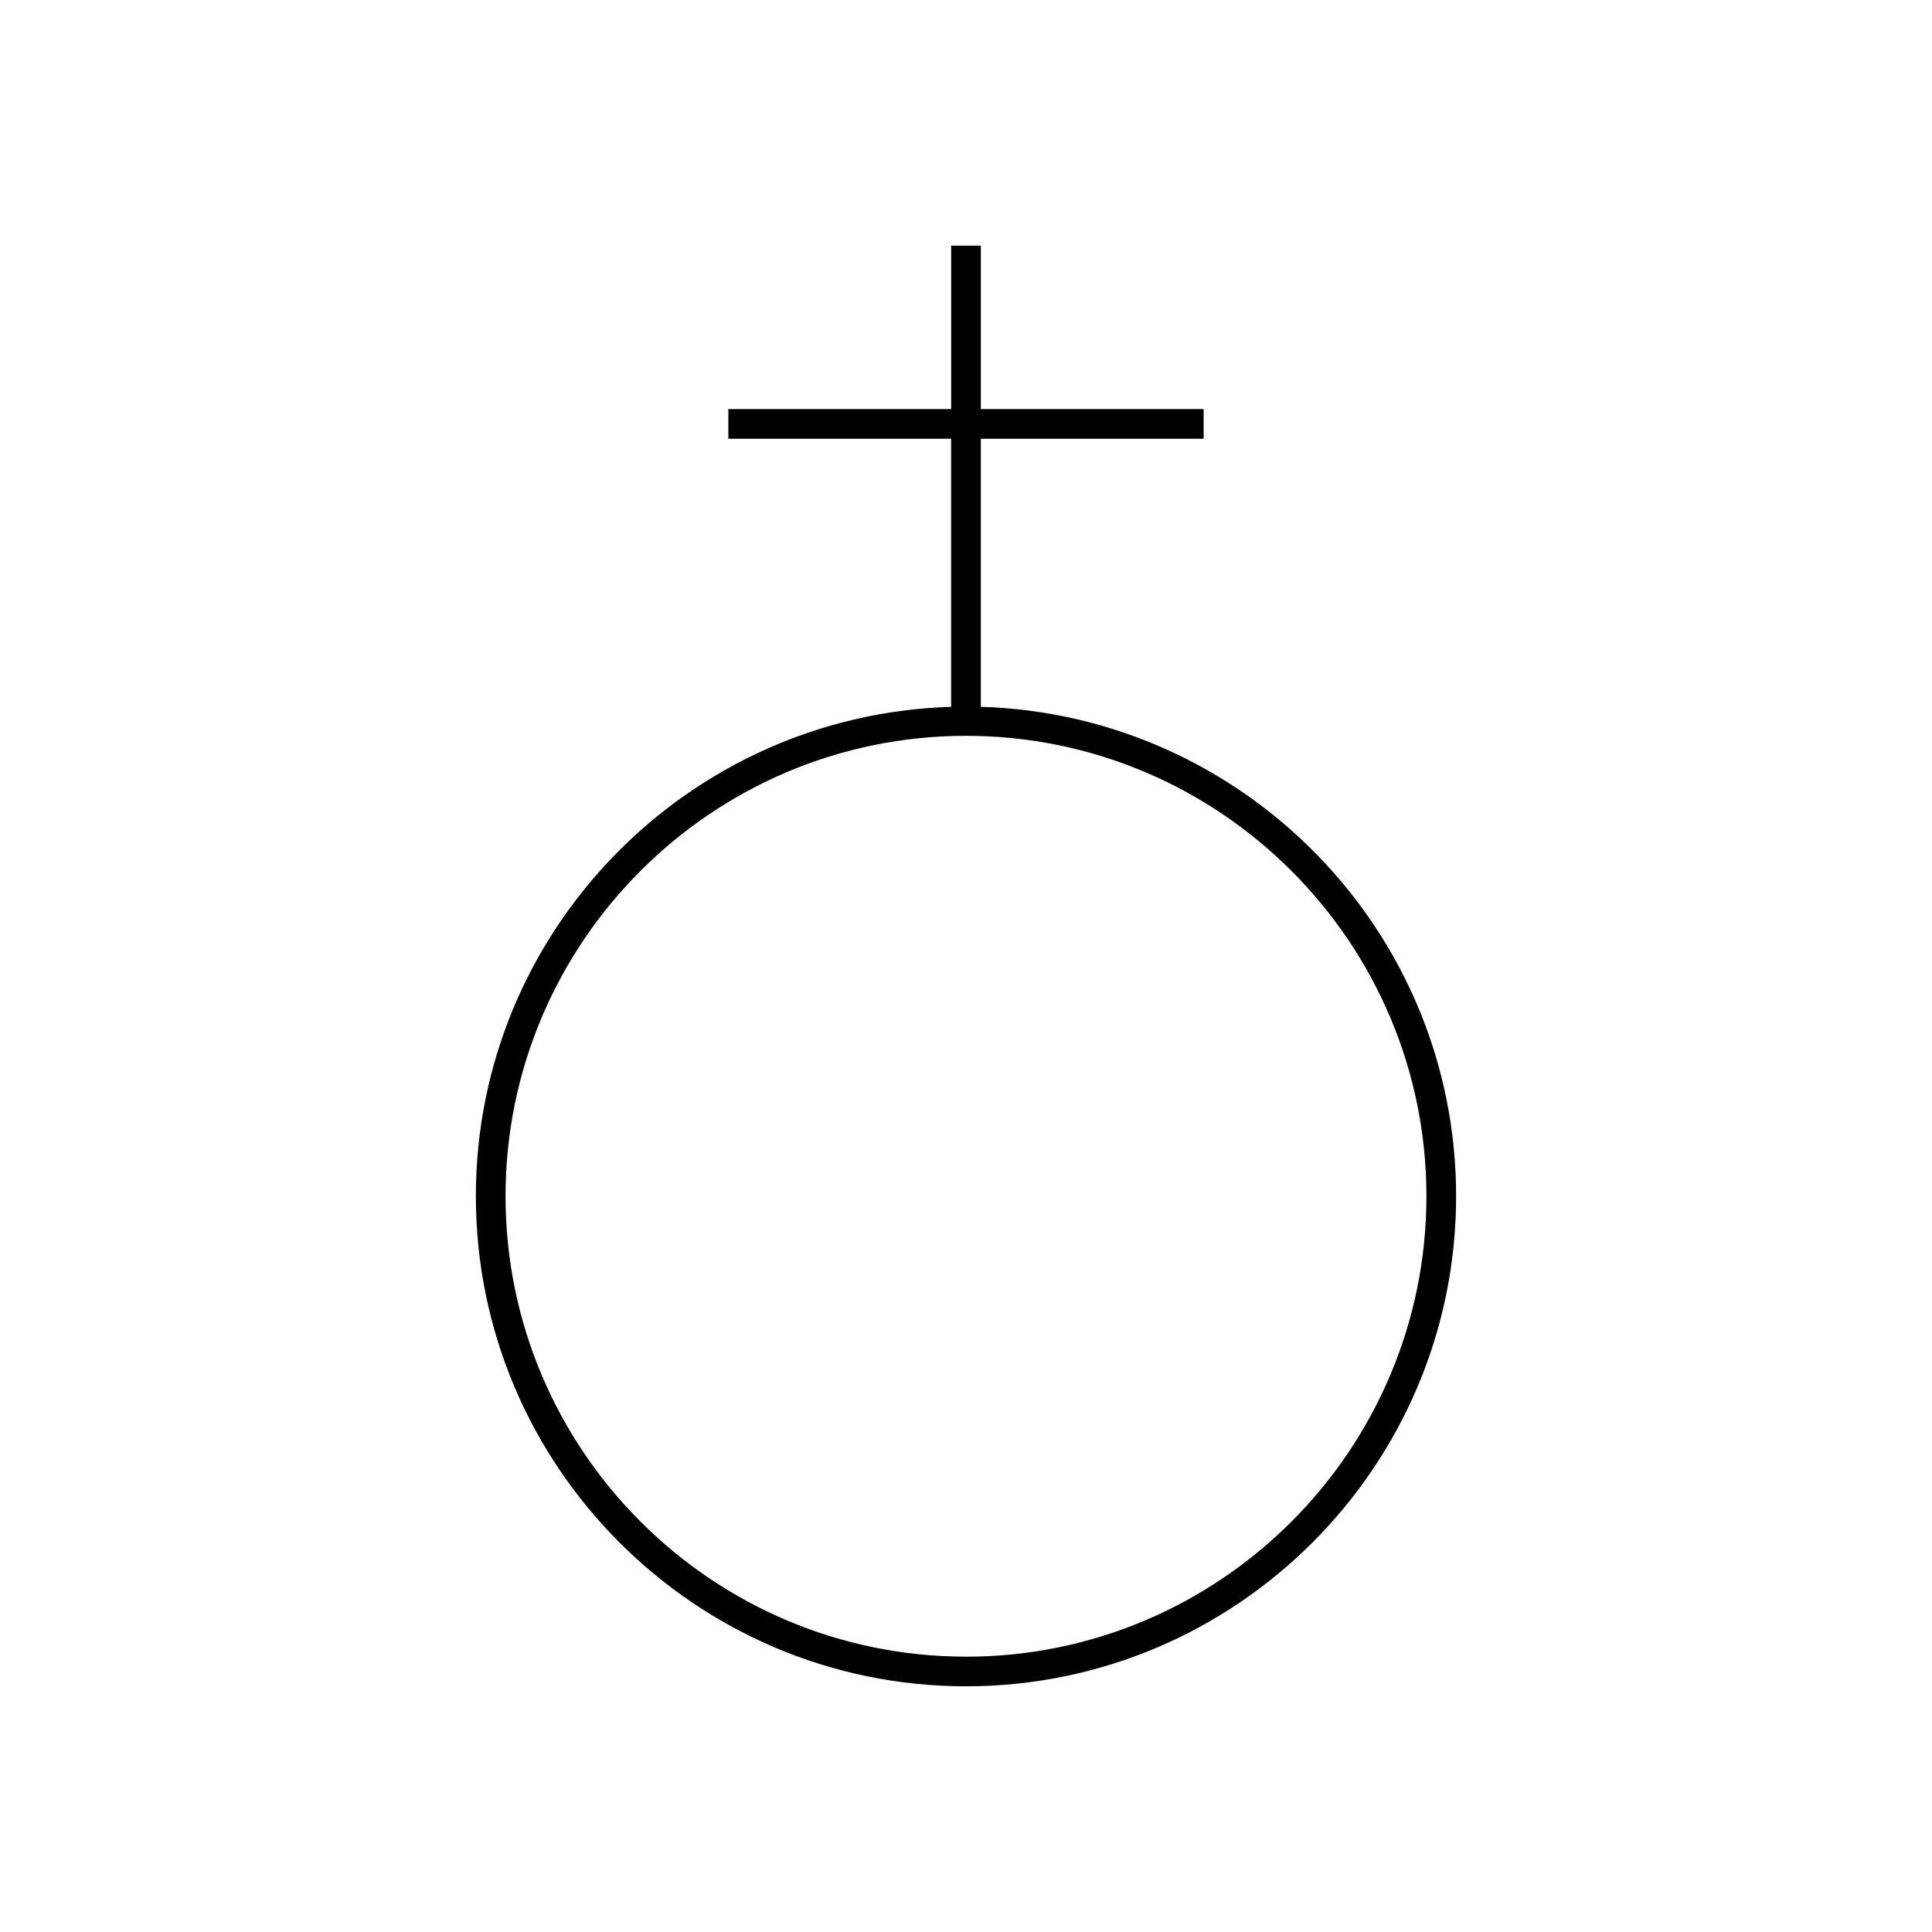
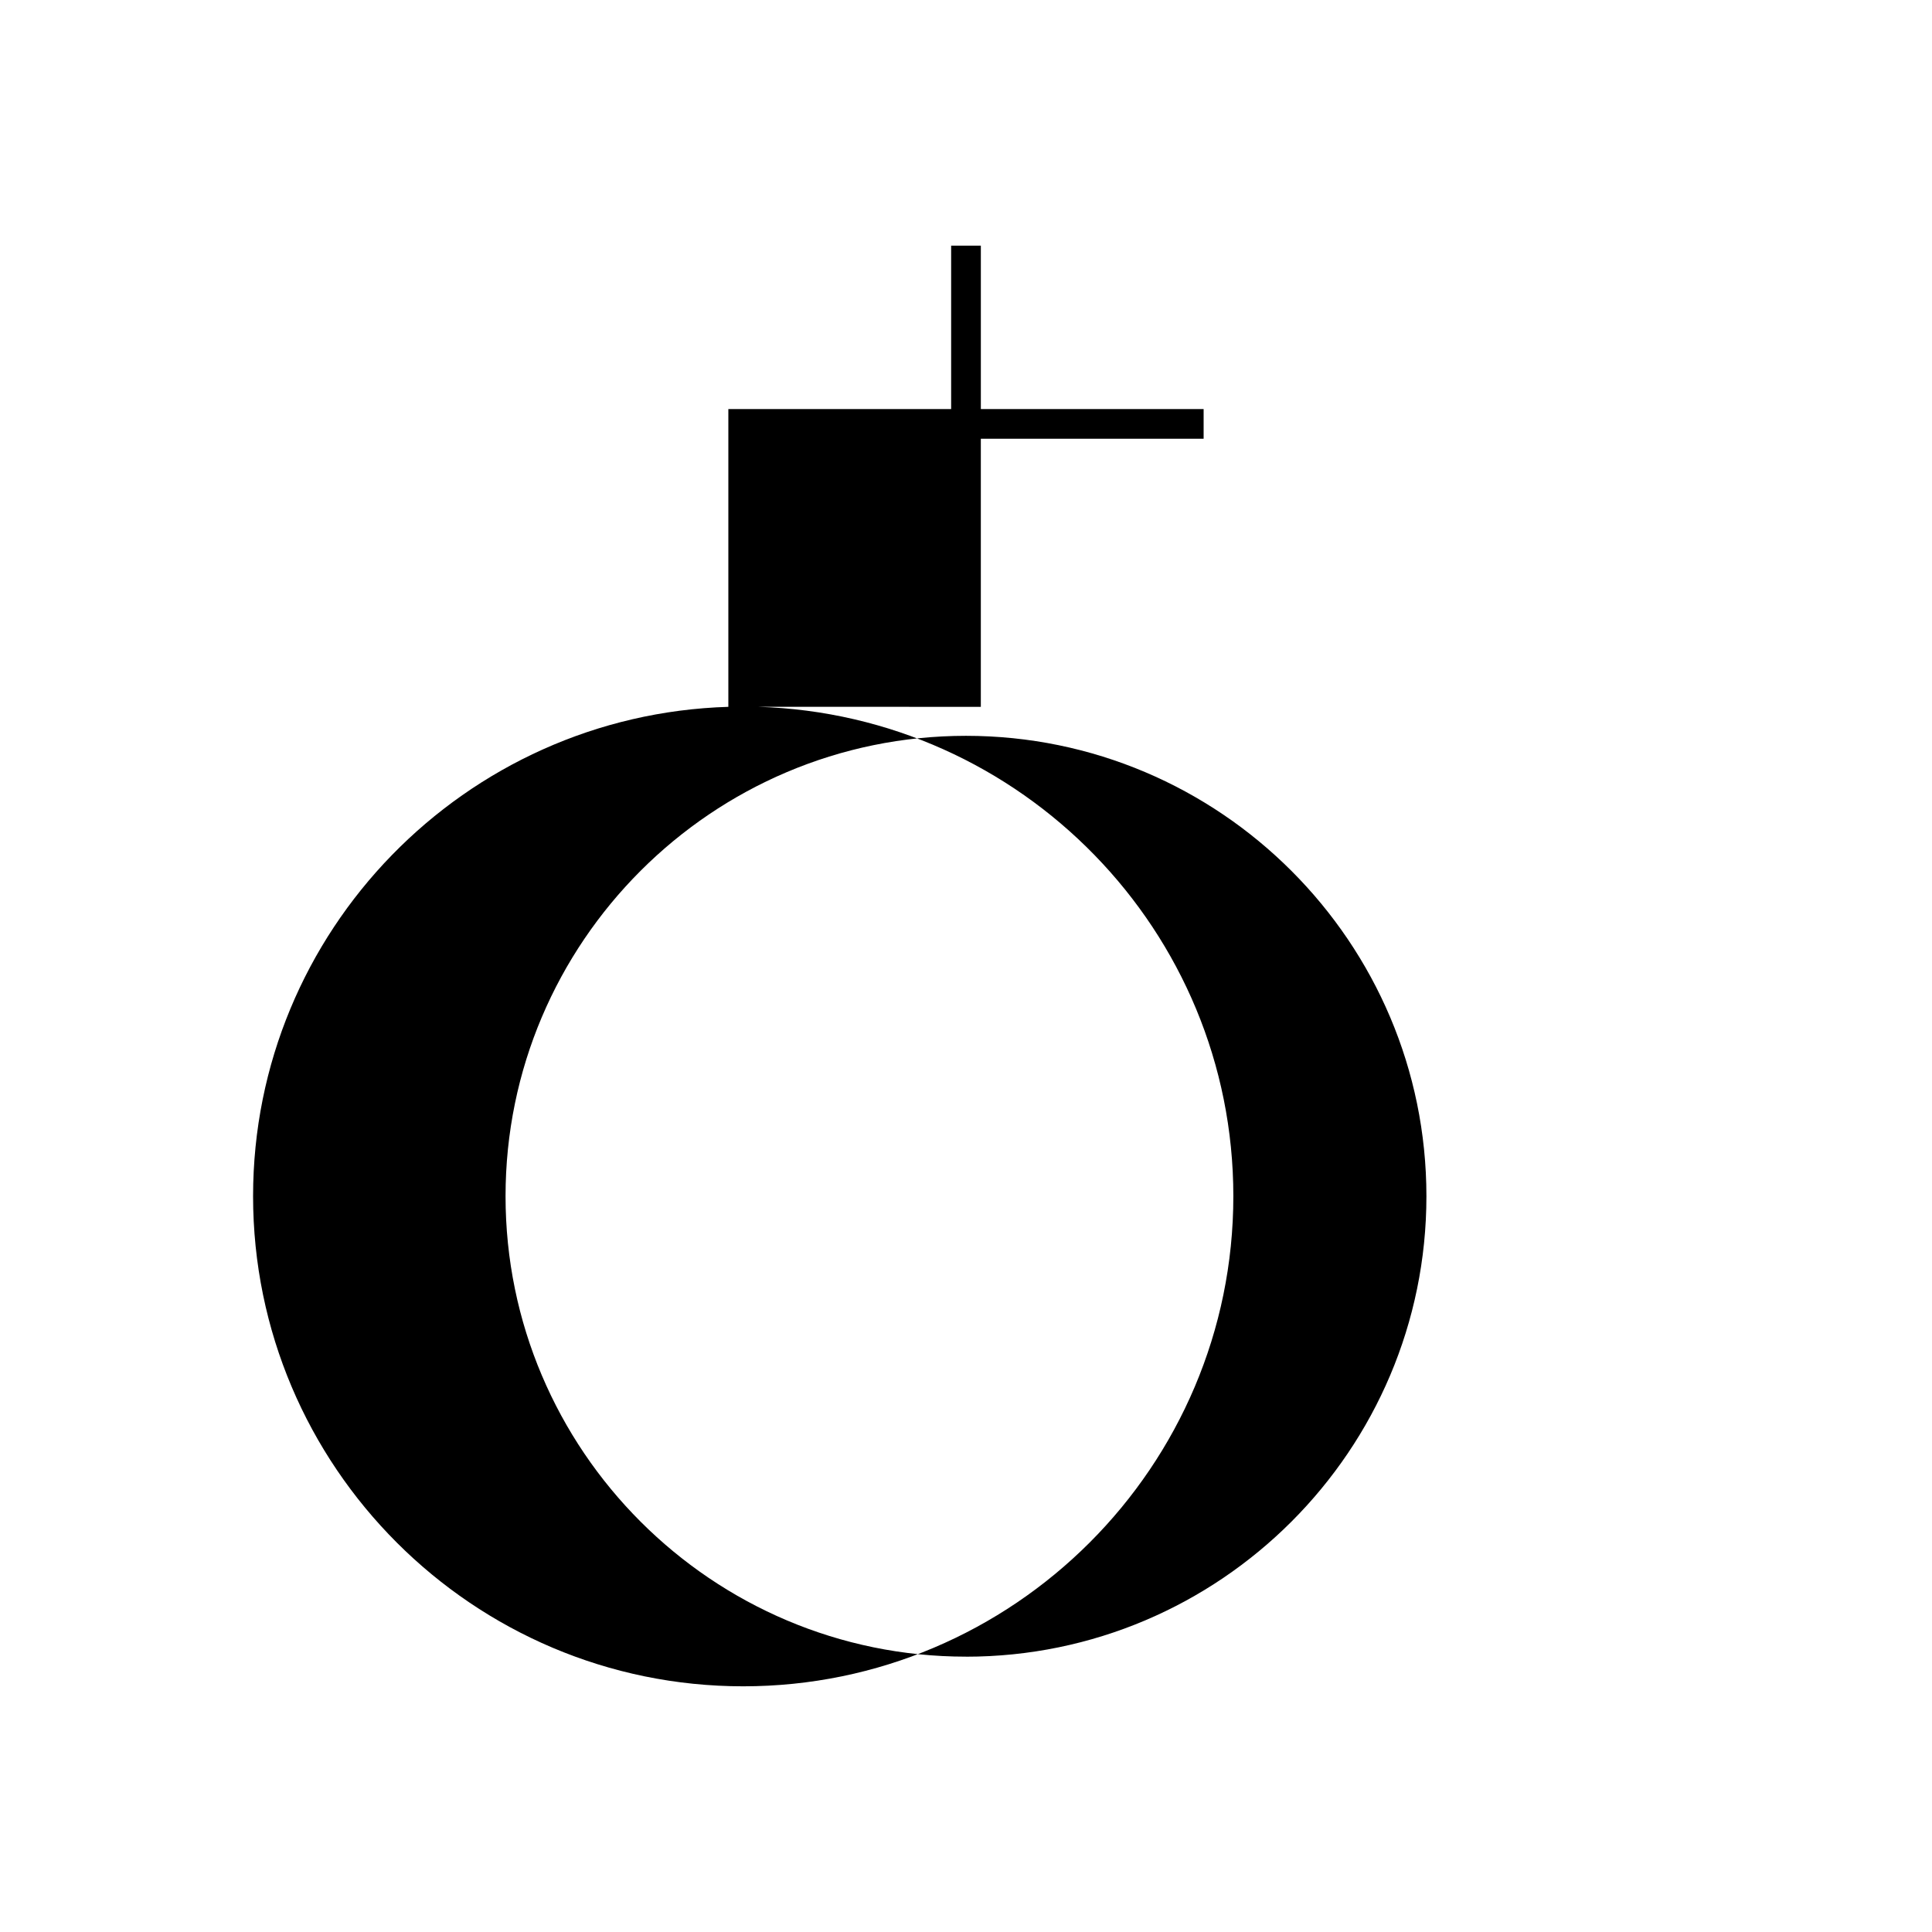
<svg xmlns="http://www.w3.org/2000/svg" fill="#000000" width="800px" height="800px" version="1.1" viewBox="144 144 512 512">
-   <path d="m403.93 331.32v-71.047h59.043v-7.871h-59.039v-43.297h-7.871v43.297h-59.043v7.871h59.039v71.047c-69.793 2.109-125.95 59.395-125.95 129.68 0 71.629 58.27 129.89 129.89 129.89 71.621 0 129.89-58.27 129.89-129.89 0.004-70.289-56.164-127.58-125.95-129.69zm-3.934 251.71c-67.281 0-122.02-54.742-122.02-122.02 0-67.273 54.742-122.01 122.02-122.01s122.02 54.734 122.02 122.02-54.734 122.02-122.02 122.02z" />
+   <path d="m403.93 331.32v-71.047h59.043v-7.871h-59.039v-43.297h-7.871v43.297h-59.043v7.871v71.047c-69.793 2.109-125.95 59.395-125.95 129.68 0 71.629 58.27 129.89 129.89 129.89 71.621 0 129.89-58.27 129.89-129.89 0.004-70.289-56.164-127.58-125.95-129.69zm-3.934 251.71c-67.281 0-122.02-54.742-122.02-122.02 0-67.273 54.742-122.01 122.02-122.01s122.02 54.734 122.02 122.02-54.734 122.02-122.02 122.02z" />
</svg>